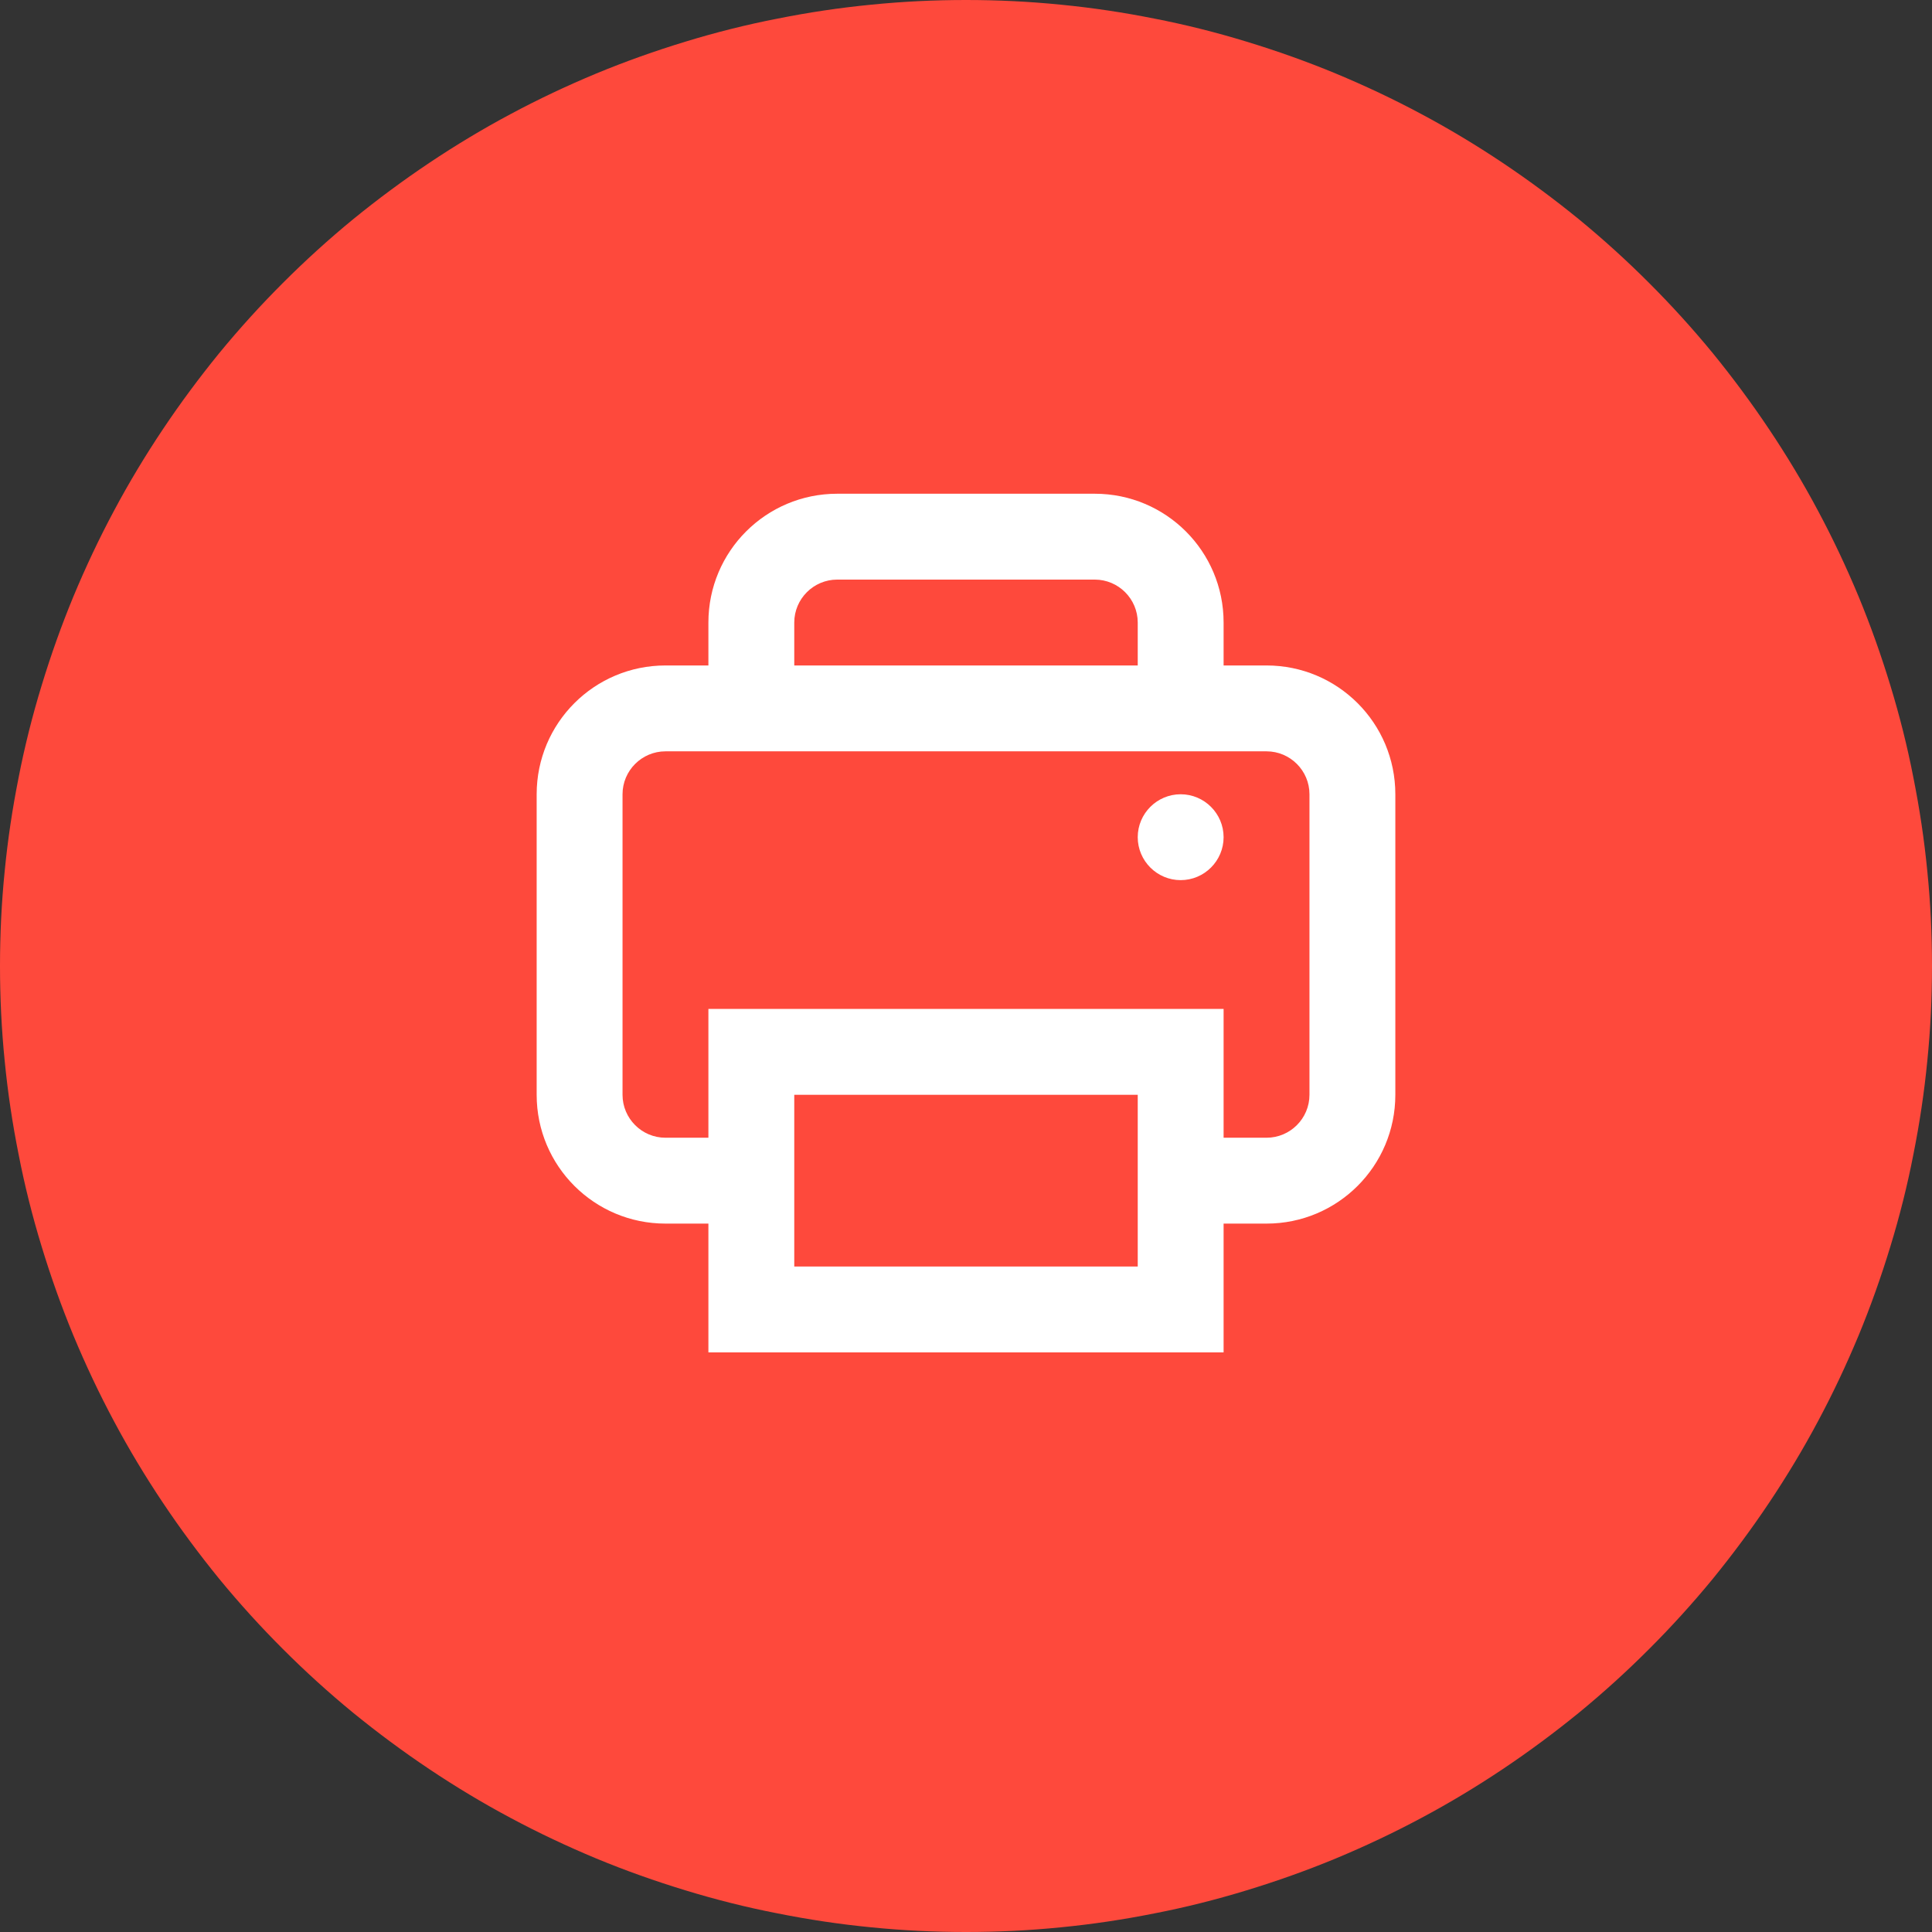
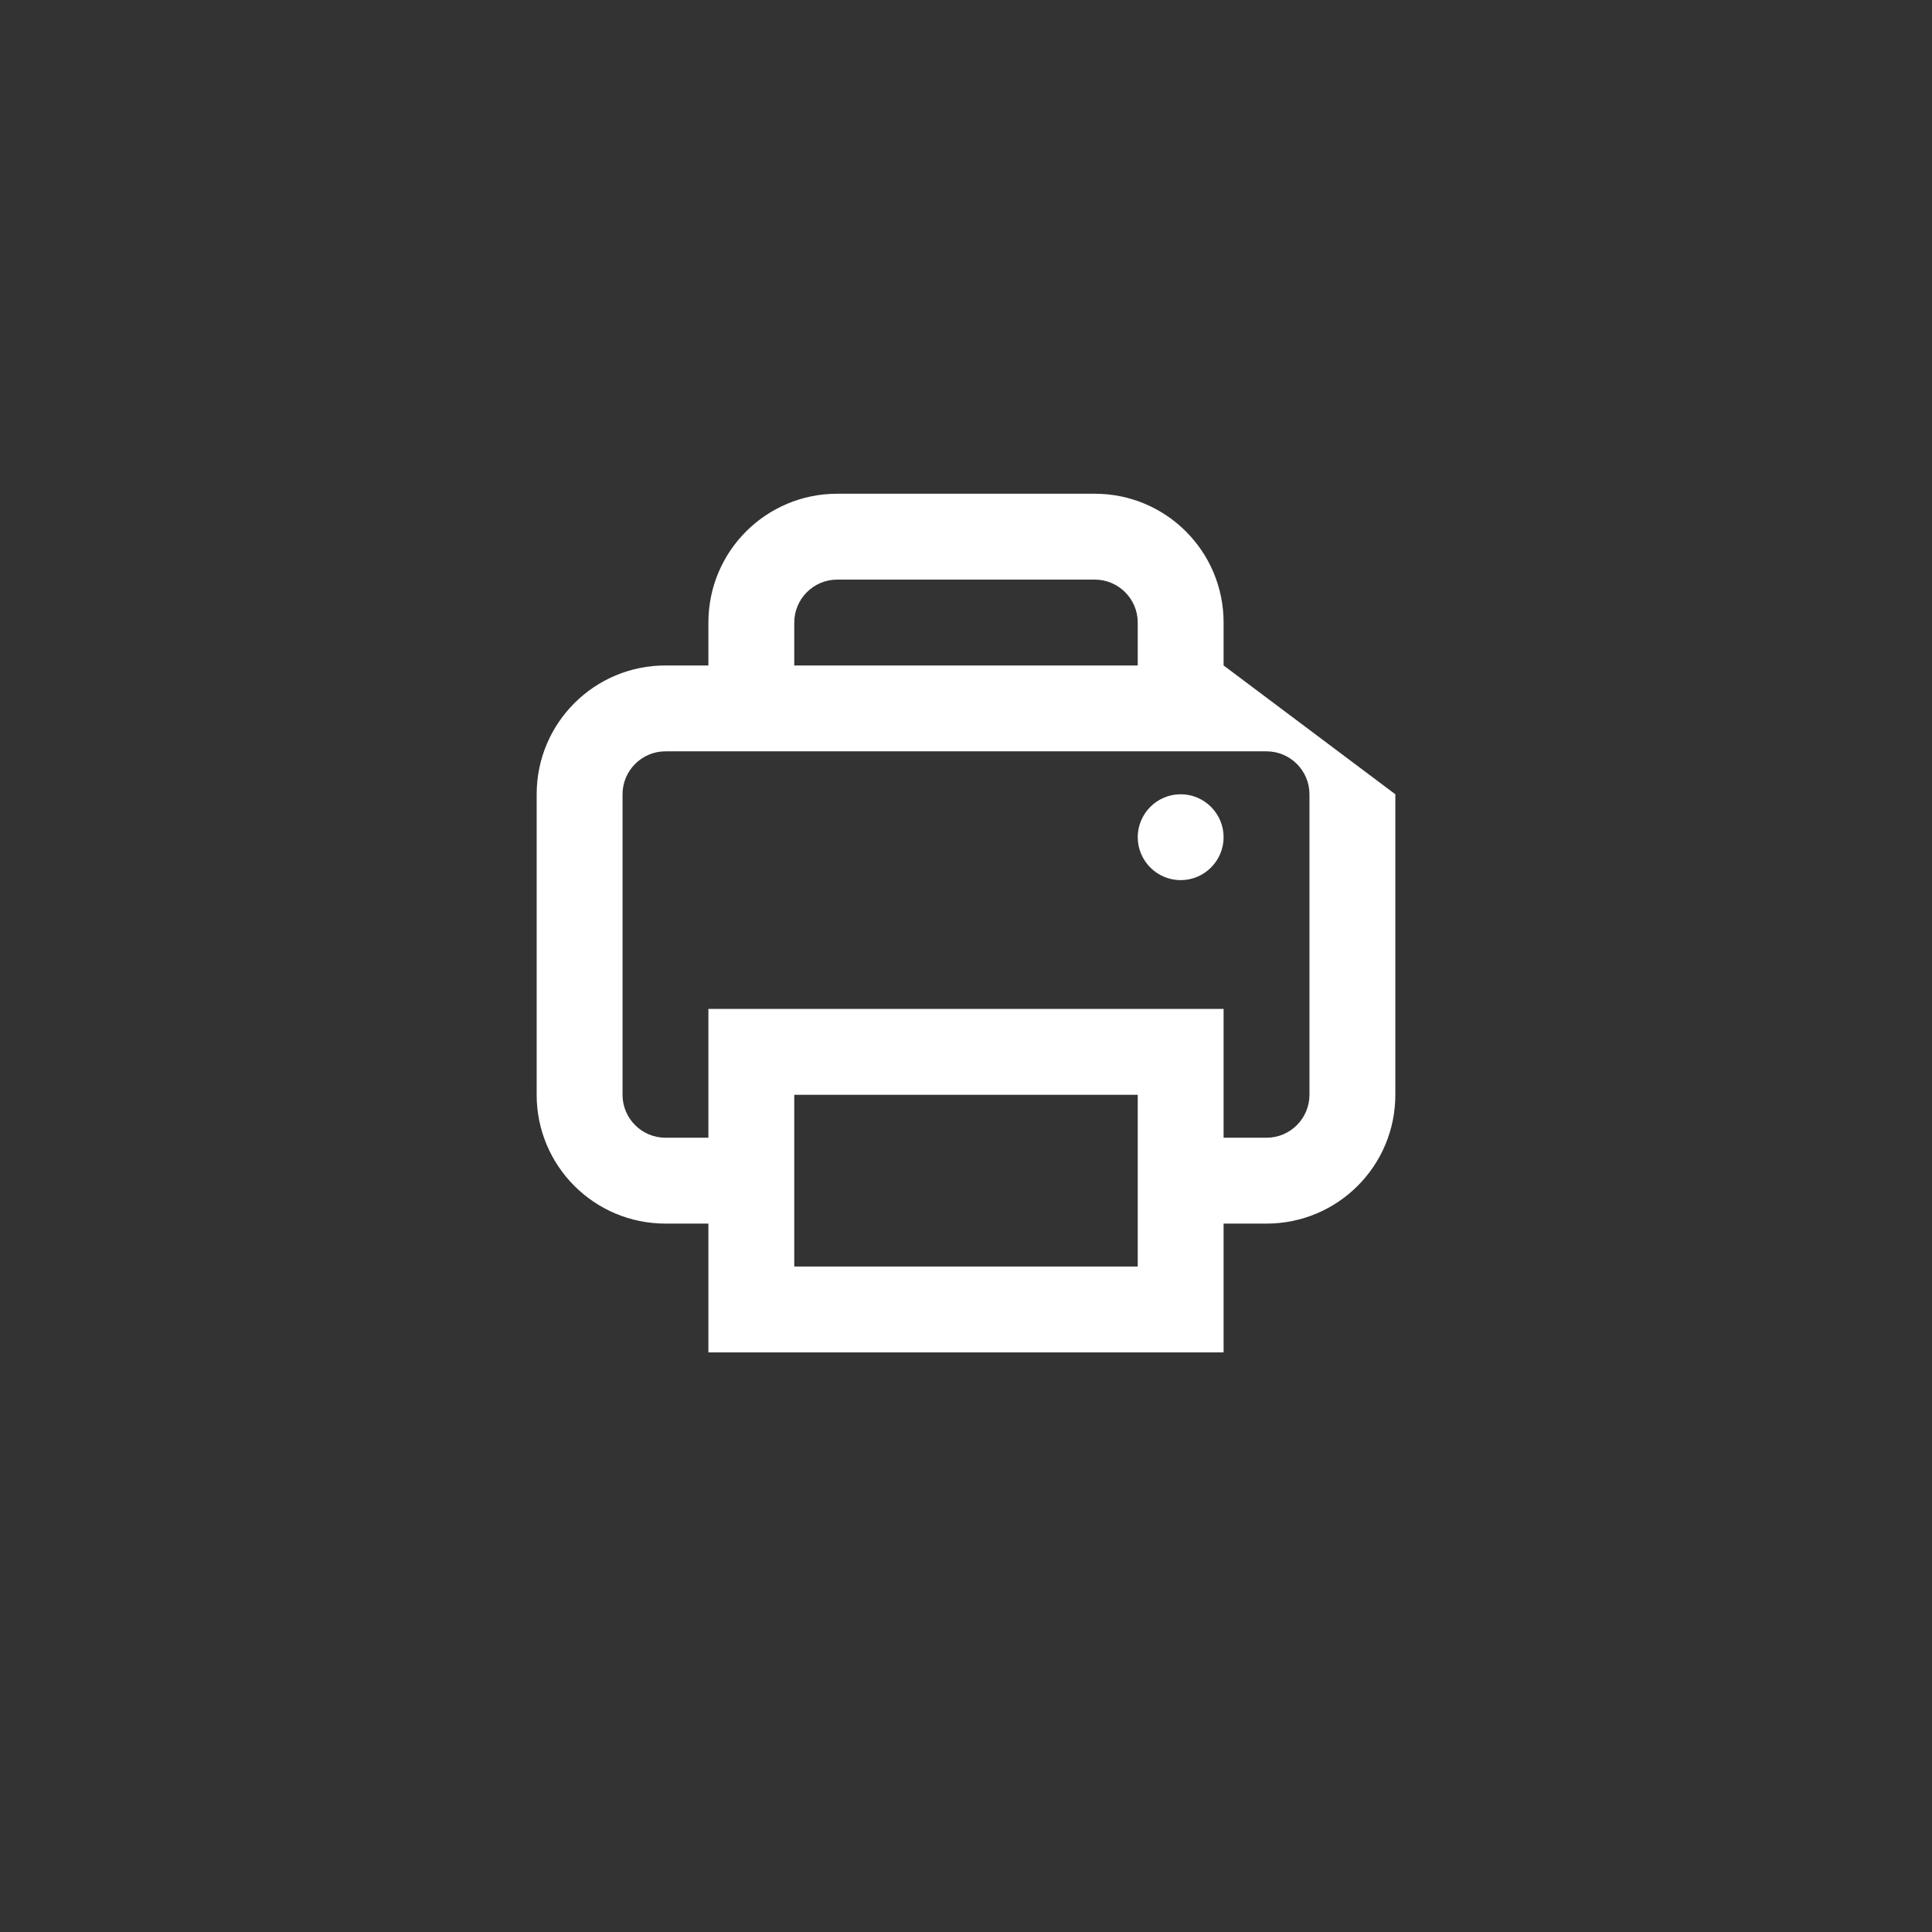
<svg xmlns="http://www.w3.org/2000/svg" width="45pt" height="45pt" viewBox="0 0 45 45" version="1.1">
  <rect x="0" y="0" width="45" height="45" fill="#333333" stroke="none" />
  <g id="surface1">
-     <path style=" stroke:none;fill-rule:nonzero;fill:rgb(99.609%,28.629%,23.529%);fill-opacity:1;" d="M 22.5 0 C 23.238 0 23.973 0.035 24.707 0.109 C 25.438 0.18 26.168 0.289 26.891 0.434 C 27.613 0.574 28.328 0.754 29.031 0.969 C 29.738 1.184 30.43 1.43 31.109 1.711 C 31.793 1.996 32.457 2.309 33.105 2.656 C 33.758 3.004 34.387 3.383 35 3.793 C 35.613 4.203 36.203 4.641 36.773 5.105 C 37.344 5.574 37.891 6.07 38.41 6.59 C 38.93 7.109 39.426 7.656 39.895 8.227 C 40.359 8.797 40.797 9.387 41.207 10 C 41.617 10.613 41.996 11.242 42.344 11.895 C 42.691 12.543 43.004 13.207 43.289 13.891 C 43.57 14.57 43.816 15.262 44.031 15.969 C 44.246 16.672 44.426 17.387 44.566 18.109 C 44.711 18.832 44.82 19.562 44.891 20.293 C 44.965 21.027 45 21.762 45 22.5 C 45 23.238 44.965 23.973 44.891 24.707 C 44.82 25.438 44.711 26.168 44.566 26.891 C 44.426 27.613 44.246 28.328 44.031 29.031 C 43.816 29.738 43.57 30.43 43.289 31.109 C 43.004 31.793 42.691 32.457 42.344 33.105 C 41.996 33.758 41.617 34.387 41.207 35 C 40.797 35.613 40.359 36.203 39.895 36.773 C 39.426 37.344 38.93 37.891 38.41 38.41 C 37.891 38.93 37.344 39.426 36.773 39.895 C 36.203 40.359 35.613 40.797 35 41.207 C 34.387 41.617 33.758 41.996 33.105 42.344 C 32.457 42.691 31.793 43.004 31.109 43.289 C 30.43 43.57 29.738 43.816 29.031 44.031 C 28.328 44.246 27.613 44.426 26.891 44.566 C 26.168 44.711 25.438 44.82 24.707 44.891 C 23.973 44.965 23.238 45 22.5 45 C 21.762 45 21.027 44.965 20.293 44.891 C 19.562 44.82 18.832 44.711 18.109 44.566 C 17.387 44.426 16.672 44.246 15.969 44.031 C 15.262 43.816 14.57 43.57 13.891 43.289 C 13.207 43.004 12.543 42.691 11.895 42.344 C 11.242 41.996 10.613 41.617 10 41.207 C 9.387 40.797 8.797 40.359 8.227 39.895 C 7.656 39.426 7.109 38.93 6.59 38.41 C 6.07 37.891 5.574 37.344 5.105 36.773 C 4.641 36.203 4.203 35.613 3.793 35 C 3.383 34.387 3.004 33.758 2.656 33.105 C 2.309 32.457 1.996 31.793 1.711 31.109 C 1.43 30.43 1.184 29.738 0.969 29.031 C 0.754 28.328 0.574 27.613 0.434 26.891 C 0.289 26.168 0.18 25.438 0.109 24.707 C 0.035 23.973 0 23.238 0 22.5 C 0 21.762 0.035 21.027 0.109 20.293 C 0.18 19.562 0.289 18.832 0.434 18.109 C 0.574 17.387 0.754 16.672 0.969 15.969 C 1.184 15.262 1.43 14.57 1.711 13.891 C 1.996 13.207 2.309 12.543 2.656 11.895 C 3.004 11.242 3.383 10.613 3.793 10 C 4.203 9.387 4.641 8.797 5.105 8.227 C 5.574 7.656 6.07 7.109 6.59 6.59 C 7.109 6.07 7.656 5.574 8.227 5.105 C 8.797 4.641 9.387 4.203 10 3.793 C 10.613 3.383 11.242 3.004 11.895 2.656 C 12.543 2.309 13.207 1.996 13.891 1.711 C 14.57 1.43 15.262 1.184 15.969 0.969 C 16.672 0.754 17.387 0.574 18.109 0.434 C 18.832 0.289 19.562 0.18 20.293 0.109 C 21.027 0.035 21.762 0 22.5 0 Z M 22.5 0 " />
-     <path style=" stroke:none;fill-rule:evenodd;fill:rgb(100%,100%,100%);fill-opacity:1;" d="M 19.5 11.5 C 17.844 11.5 16.5 12.84 16.5 14.5 L 16.5 15.5 L 15.5 15.5 C 13.844 15.5 12.5 16.84 12.5 18.5 L 12.5 25.5 C 12.5 27.16 13.844 28.5 15.5 28.5 L 16.5 28.5 L 16.5 31.5 L 28.5 31.5 L 28.5 28.5 L 29.5 28.5 C 31.156 28.5 32.5 27.16 32.5 25.5 L 32.5 18.5 C 32.5 16.84 31.156 15.5 29.5 15.5 L 28.5 15.5 L 28.5 14.5 C 28.5 12.84 27.156 11.5 25.5 11.5 Z M 26.5 15.5 L 18.5 15.5 L 18.5 14.5 C 18.5 13.949 18.949 13.5 19.5 13.5 L 25.5 13.5 C 26.051 13.5 26.5 13.949 26.5 14.5 Z M 18.5 25.5 L 26.5 25.5 L 26.5 29.5 L 18.5 29.5 Z M 28.5 23.5 L 28.5 26.5 L 29.5 26.5 C 30.051 26.5 30.5 26.051 30.5 25.5 L 30.5 18.5 C 30.5 17.949 30.051 17.5 29.5 17.5 L 15.5 17.5 C 14.949 17.5 14.5 17.949 14.5 18.5 L 14.5 25.5 C 14.5 26.051 14.949 26.5 15.5 26.5 L 16.5 26.5 L 16.5 23.5 Z M 27.5 20.5 C 28.051 20.5 28.5 20.051 28.5 19.5 C 28.5 18.949 28.051 18.5 27.5 18.5 C 26.949 18.5 26.5 18.949 26.5 19.5 C 26.5 20.051 26.949 20.5 27.5 20.5 Z M 27.5 20.5 " />
+     <path style=" stroke:none;fill-rule:evenodd;fill:rgb(100%,100%,100%);fill-opacity:1;" d="M 19.5 11.5 C 17.844 11.5 16.5 12.84 16.5 14.5 L 16.5 15.5 L 15.5 15.5 C 13.844 15.5 12.5 16.84 12.5 18.5 L 12.5 25.5 C 12.5 27.16 13.844 28.5 15.5 28.5 L 16.5 28.5 L 16.5 31.5 L 28.5 31.5 L 28.5 28.5 L 29.5 28.5 C 31.156 28.5 32.5 27.16 32.5 25.5 L 32.5 18.5 L 28.5 15.5 L 28.5 14.5 C 28.5 12.84 27.156 11.5 25.5 11.5 Z M 26.5 15.5 L 18.5 15.5 L 18.5 14.5 C 18.5 13.949 18.949 13.5 19.5 13.5 L 25.5 13.5 C 26.051 13.5 26.5 13.949 26.5 14.5 Z M 18.5 25.5 L 26.5 25.5 L 26.5 29.5 L 18.5 29.5 Z M 28.5 23.5 L 28.5 26.5 L 29.5 26.5 C 30.051 26.5 30.5 26.051 30.5 25.5 L 30.5 18.5 C 30.5 17.949 30.051 17.5 29.5 17.5 L 15.5 17.5 C 14.949 17.5 14.5 17.949 14.5 18.5 L 14.5 25.5 C 14.5 26.051 14.949 26.5 15.5 26.5 L 16.5 26.5 L 16.5 23.5 Z M 27.5 20.5 C 28.051 20.5 28.5 20.051 28.5 19.5 C 28.5 18.949 28.051 18.5 27.5 18.5 C 26.949 18.5 26.5 18.949 26.5 19.5 C 26.5 20.051 26.949 20.5 27.5 20.5 Z M 27.5 20.5 " />
  </g>
</svg>